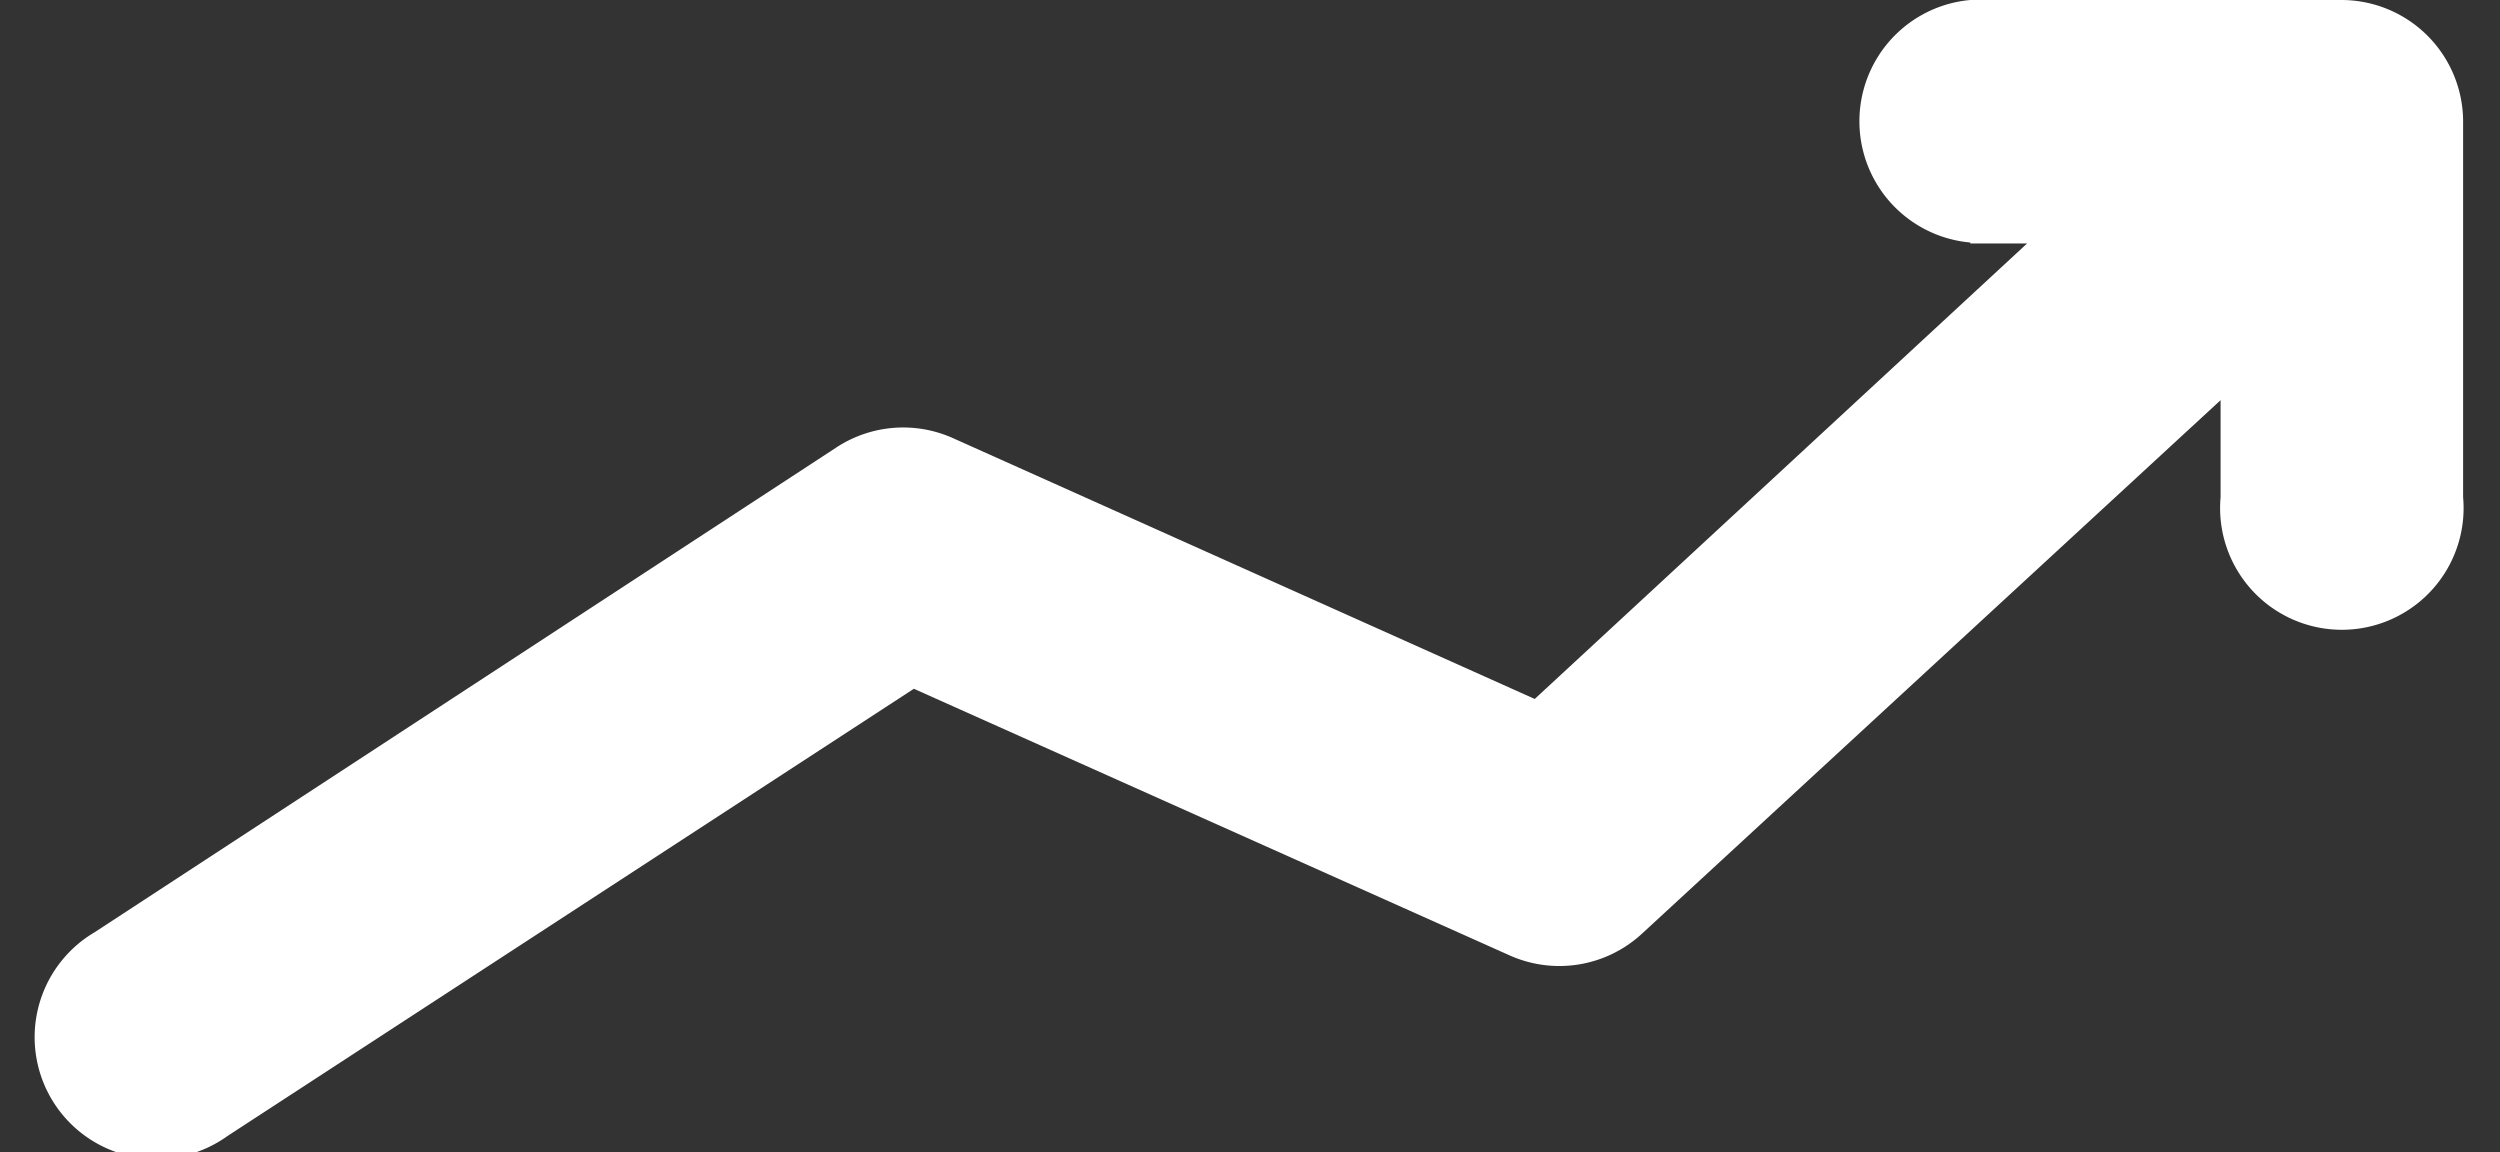
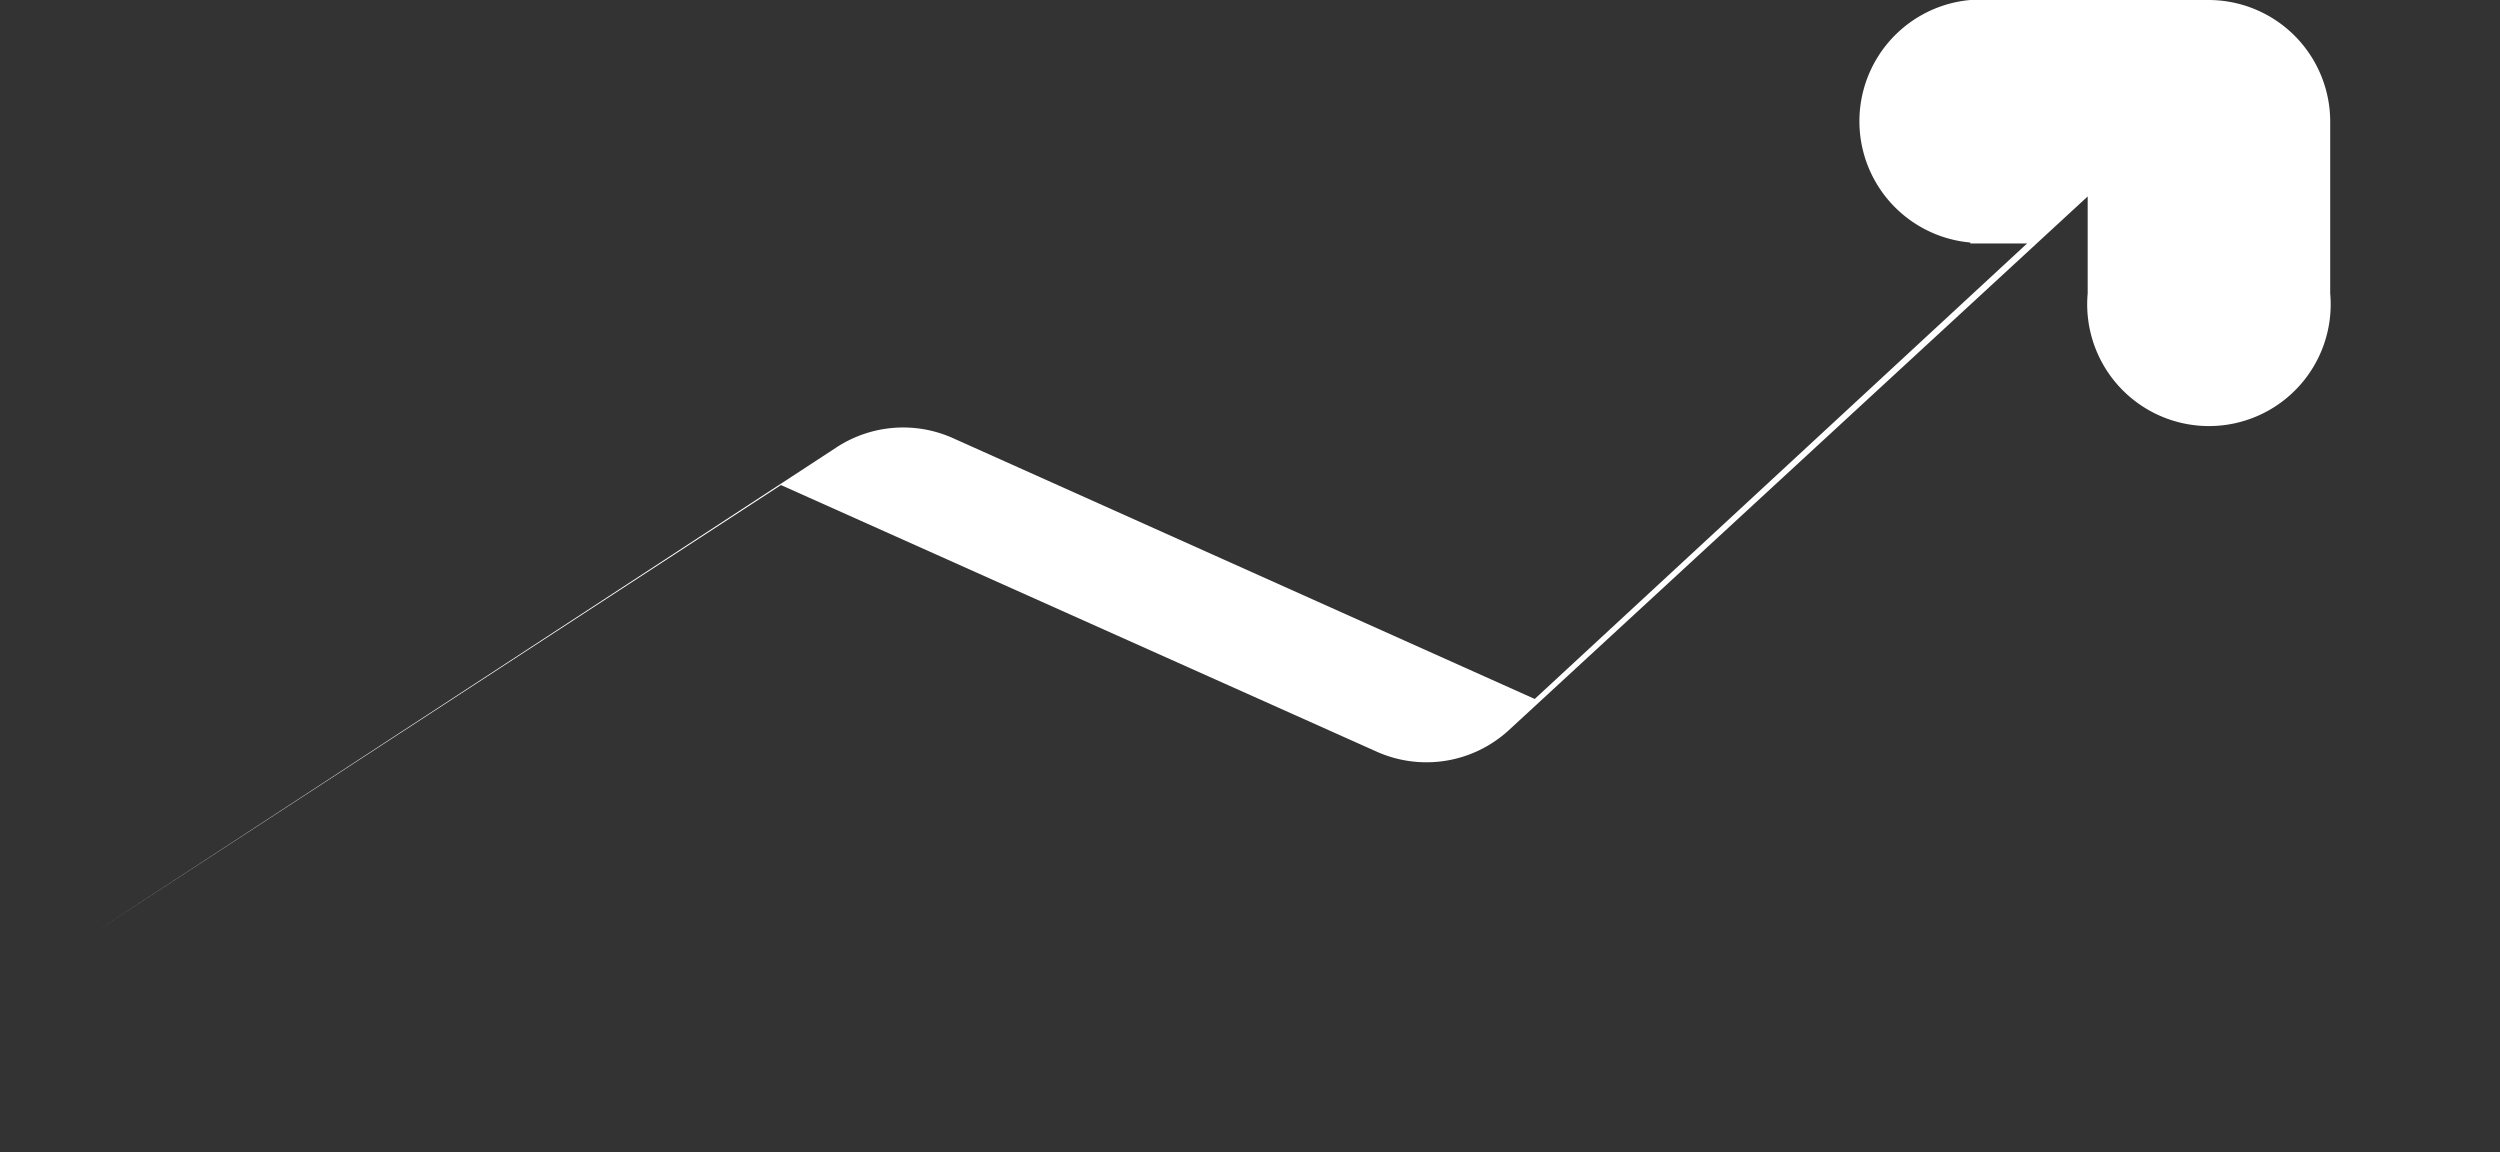
<svg xmlns="http://www.w3.org/2000/svg" version="1.1" width="141" height="65">
  <rect width="100%" height="100%" fill="#333333" stroke="none" />
  <svg viewBox="0 0 50 23.76" x="0" y="0" width="141" height="65">
    <defs>
      <style>.a{fill:#fff;}</style>
    </defs>
    <title>wirtschaftlichkeit</title>
-     <path class="a" d="M42.22,7.61h1.17L33.24,17l-12-5.38a2.51,2.51,0,0,0-2.39.19l-15.3,10a2.51,2.51,0,1,0,2.74,4.2l14.15-9.22,12.29,5.5a2.51,2.51,0,0,0,2.72-.45l11.93-11v2a2.51,2.51,0,1,0,5,0V5.1a2.51,2.51,0,0,0-2.51-2.51H42.22a2.51,2.51,0,0,0,0,5" transform="translate(-2.37 -2.59)" />
+     <path class="a" d="M42.22,7.61h1.17L33.24,17l-12-5.38a2.51,2.51,0,0,0-2.39.19l-15.3,10l14.15-9.22,12.29,5.5a2.51,2.51,0,0,0,2.72-.45l11.93-11v2a2.51,2.51,0,1,0,5,0V5.1a2.51,2.51,0,0,0-2.51-2.51H42.22a2.51,2.51,0,0,0,0,5" transform="translate(-2.37 -2.59)" />
  </svg>
</svg>